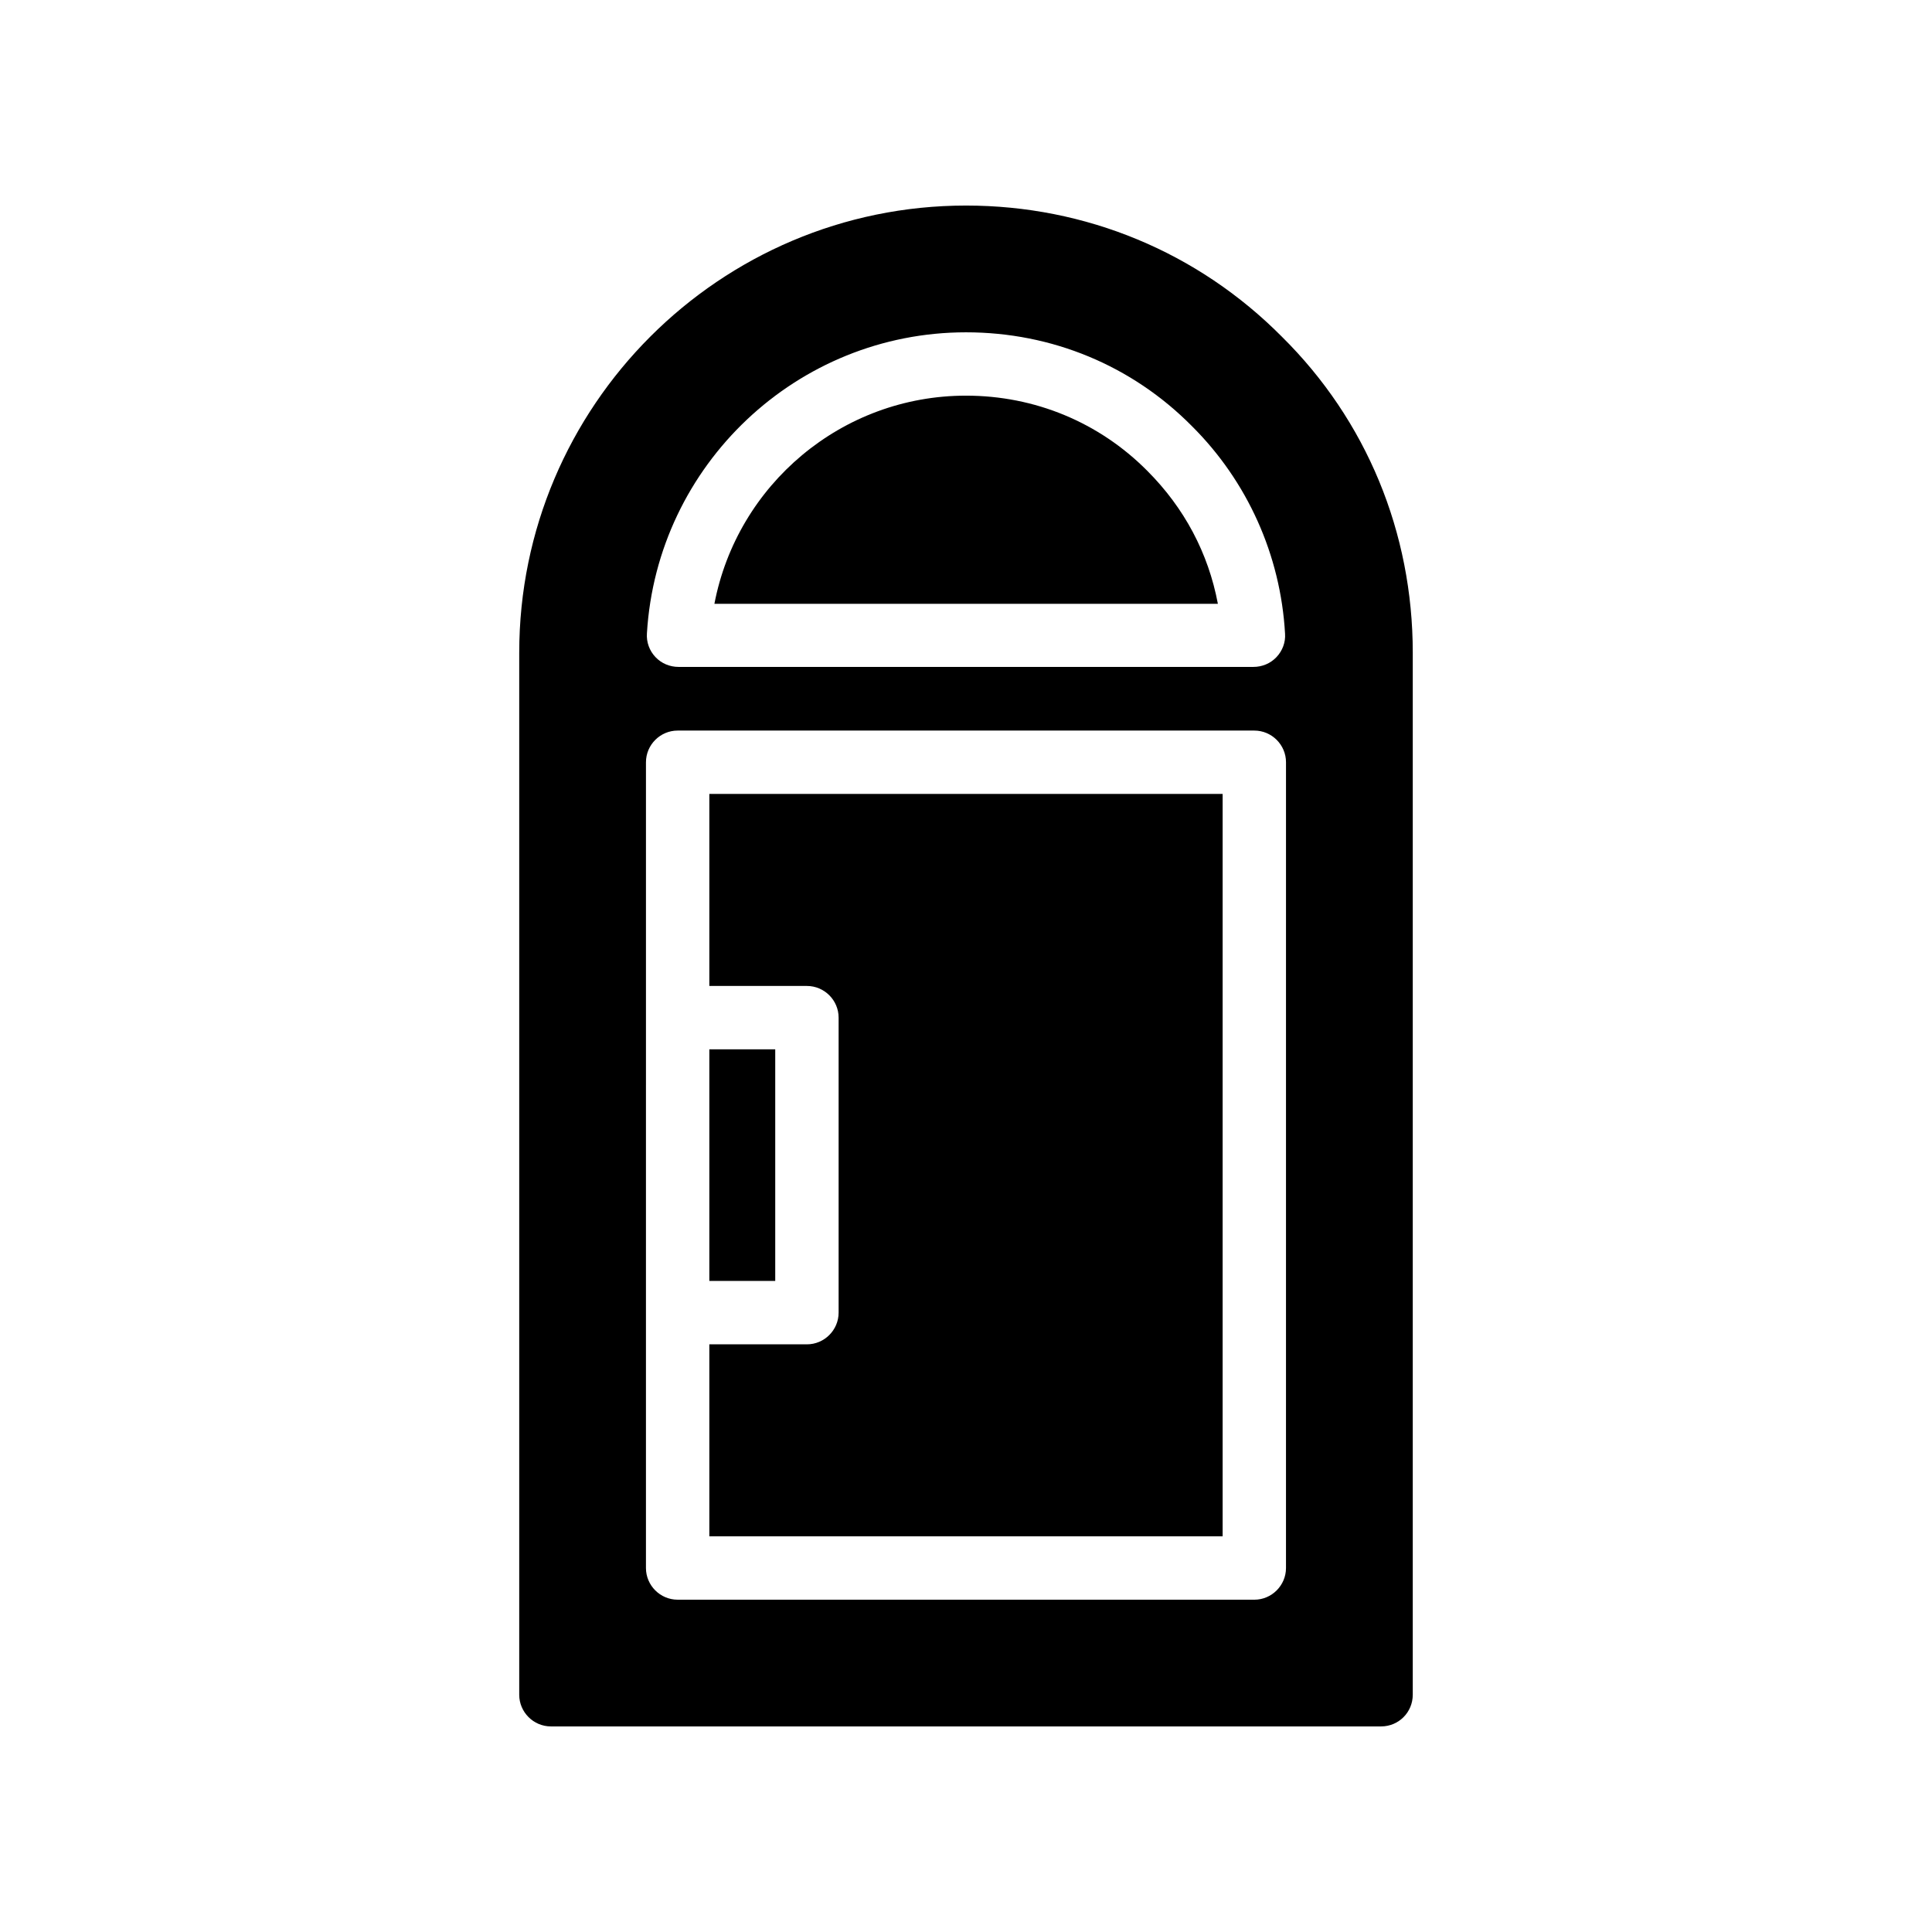
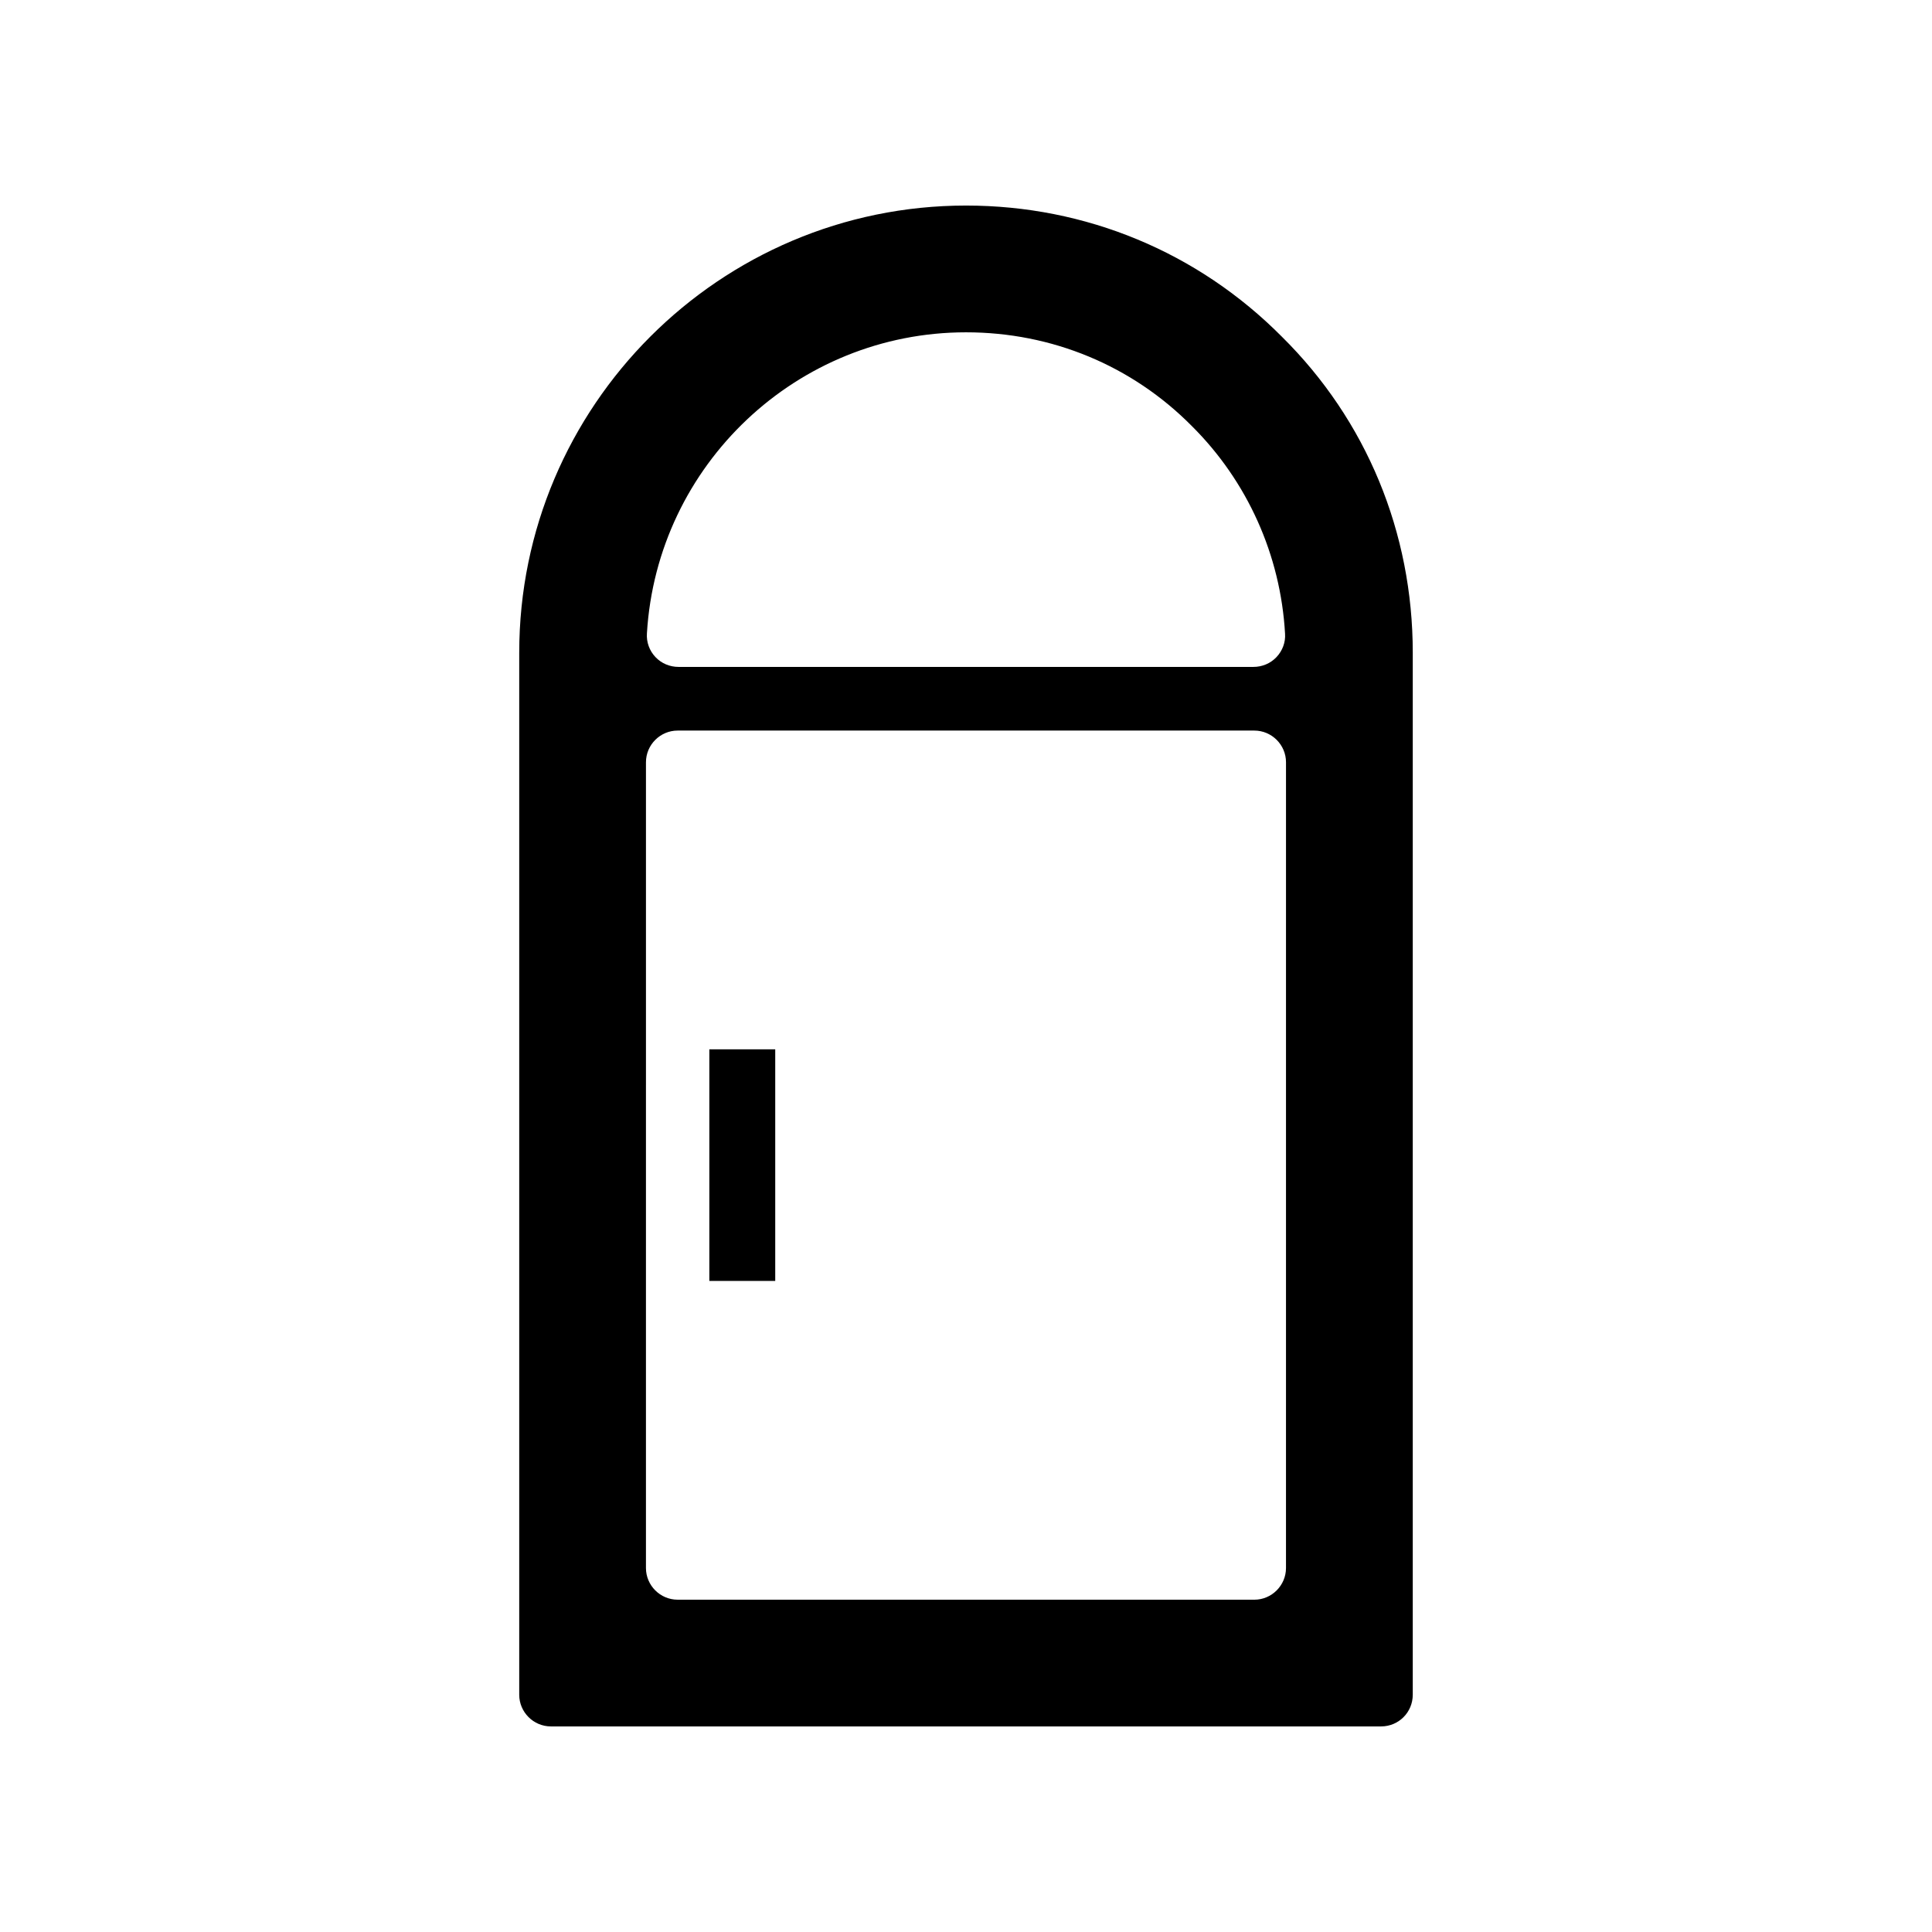
<svg xmlns="http://www.w3.org/2000/svg" fill="#000000" width="800px" height="800px" version="1.1" viewBox="144 144 512 512">
  <g>
-     <path d="m466.75 304.02c-2.519-13.434-8.902-25.441-18.727-35.266-12.762-12.848-29.809-19.902-48.027-19.902-32.914 0-60.625 23.594-66.672 55.168z" />
    <path d="m331.98 422.08h17.465v61.379h-17.465z" />
    <path d="m281.6 316.95v276.17c0 4.617 3.777 8.398 8.398 8.398h220c4.703 0 8.398-3.777 8.398-8.398v-276.17c0-31.824-12.258-61.547-34.68-83.715-22.25-22.422-51.977-34.762-83.715-34.762-65.246 0-118.4 53.148-118.4 118.48zm203.2 242.59c0 4.617-3.777 8.398-8.398 8.398l-152.82-0.004c-4.617 0-8.398-3.777-8.398-8.398l0.004-213.53c0-4.617 3.777-8.398 8.398-8.398h152.82c4.617 0 8.398 3.777 8.398 8.398zm-24.938-302.62c14.695 14.609 23.512 34.176 24.688 55 0.168 2.266-0.672 4.535-2.266 6.215-1.594 1.68-3.777 2.602-6.129 2.602h-152.32c-2.352 0-4.535-0.922-6.129-2.602-1.594-1.68-2.434-3.945-2.266-6.297 2.684-44.676 39.797-79.773 84.555-79.773 22.754 0 43.996 8.816 59.867 24.855z" />
-     <path d="m331.98 405.29h25.863c4.617 0 8.398 3.777 8.398 8.398v78.176c0 4.617-3.777 8.398-8.398 8.398l-25.863-0.004v50.883h136.03v-196.74h-136.03z" />
  </g>
</svg>